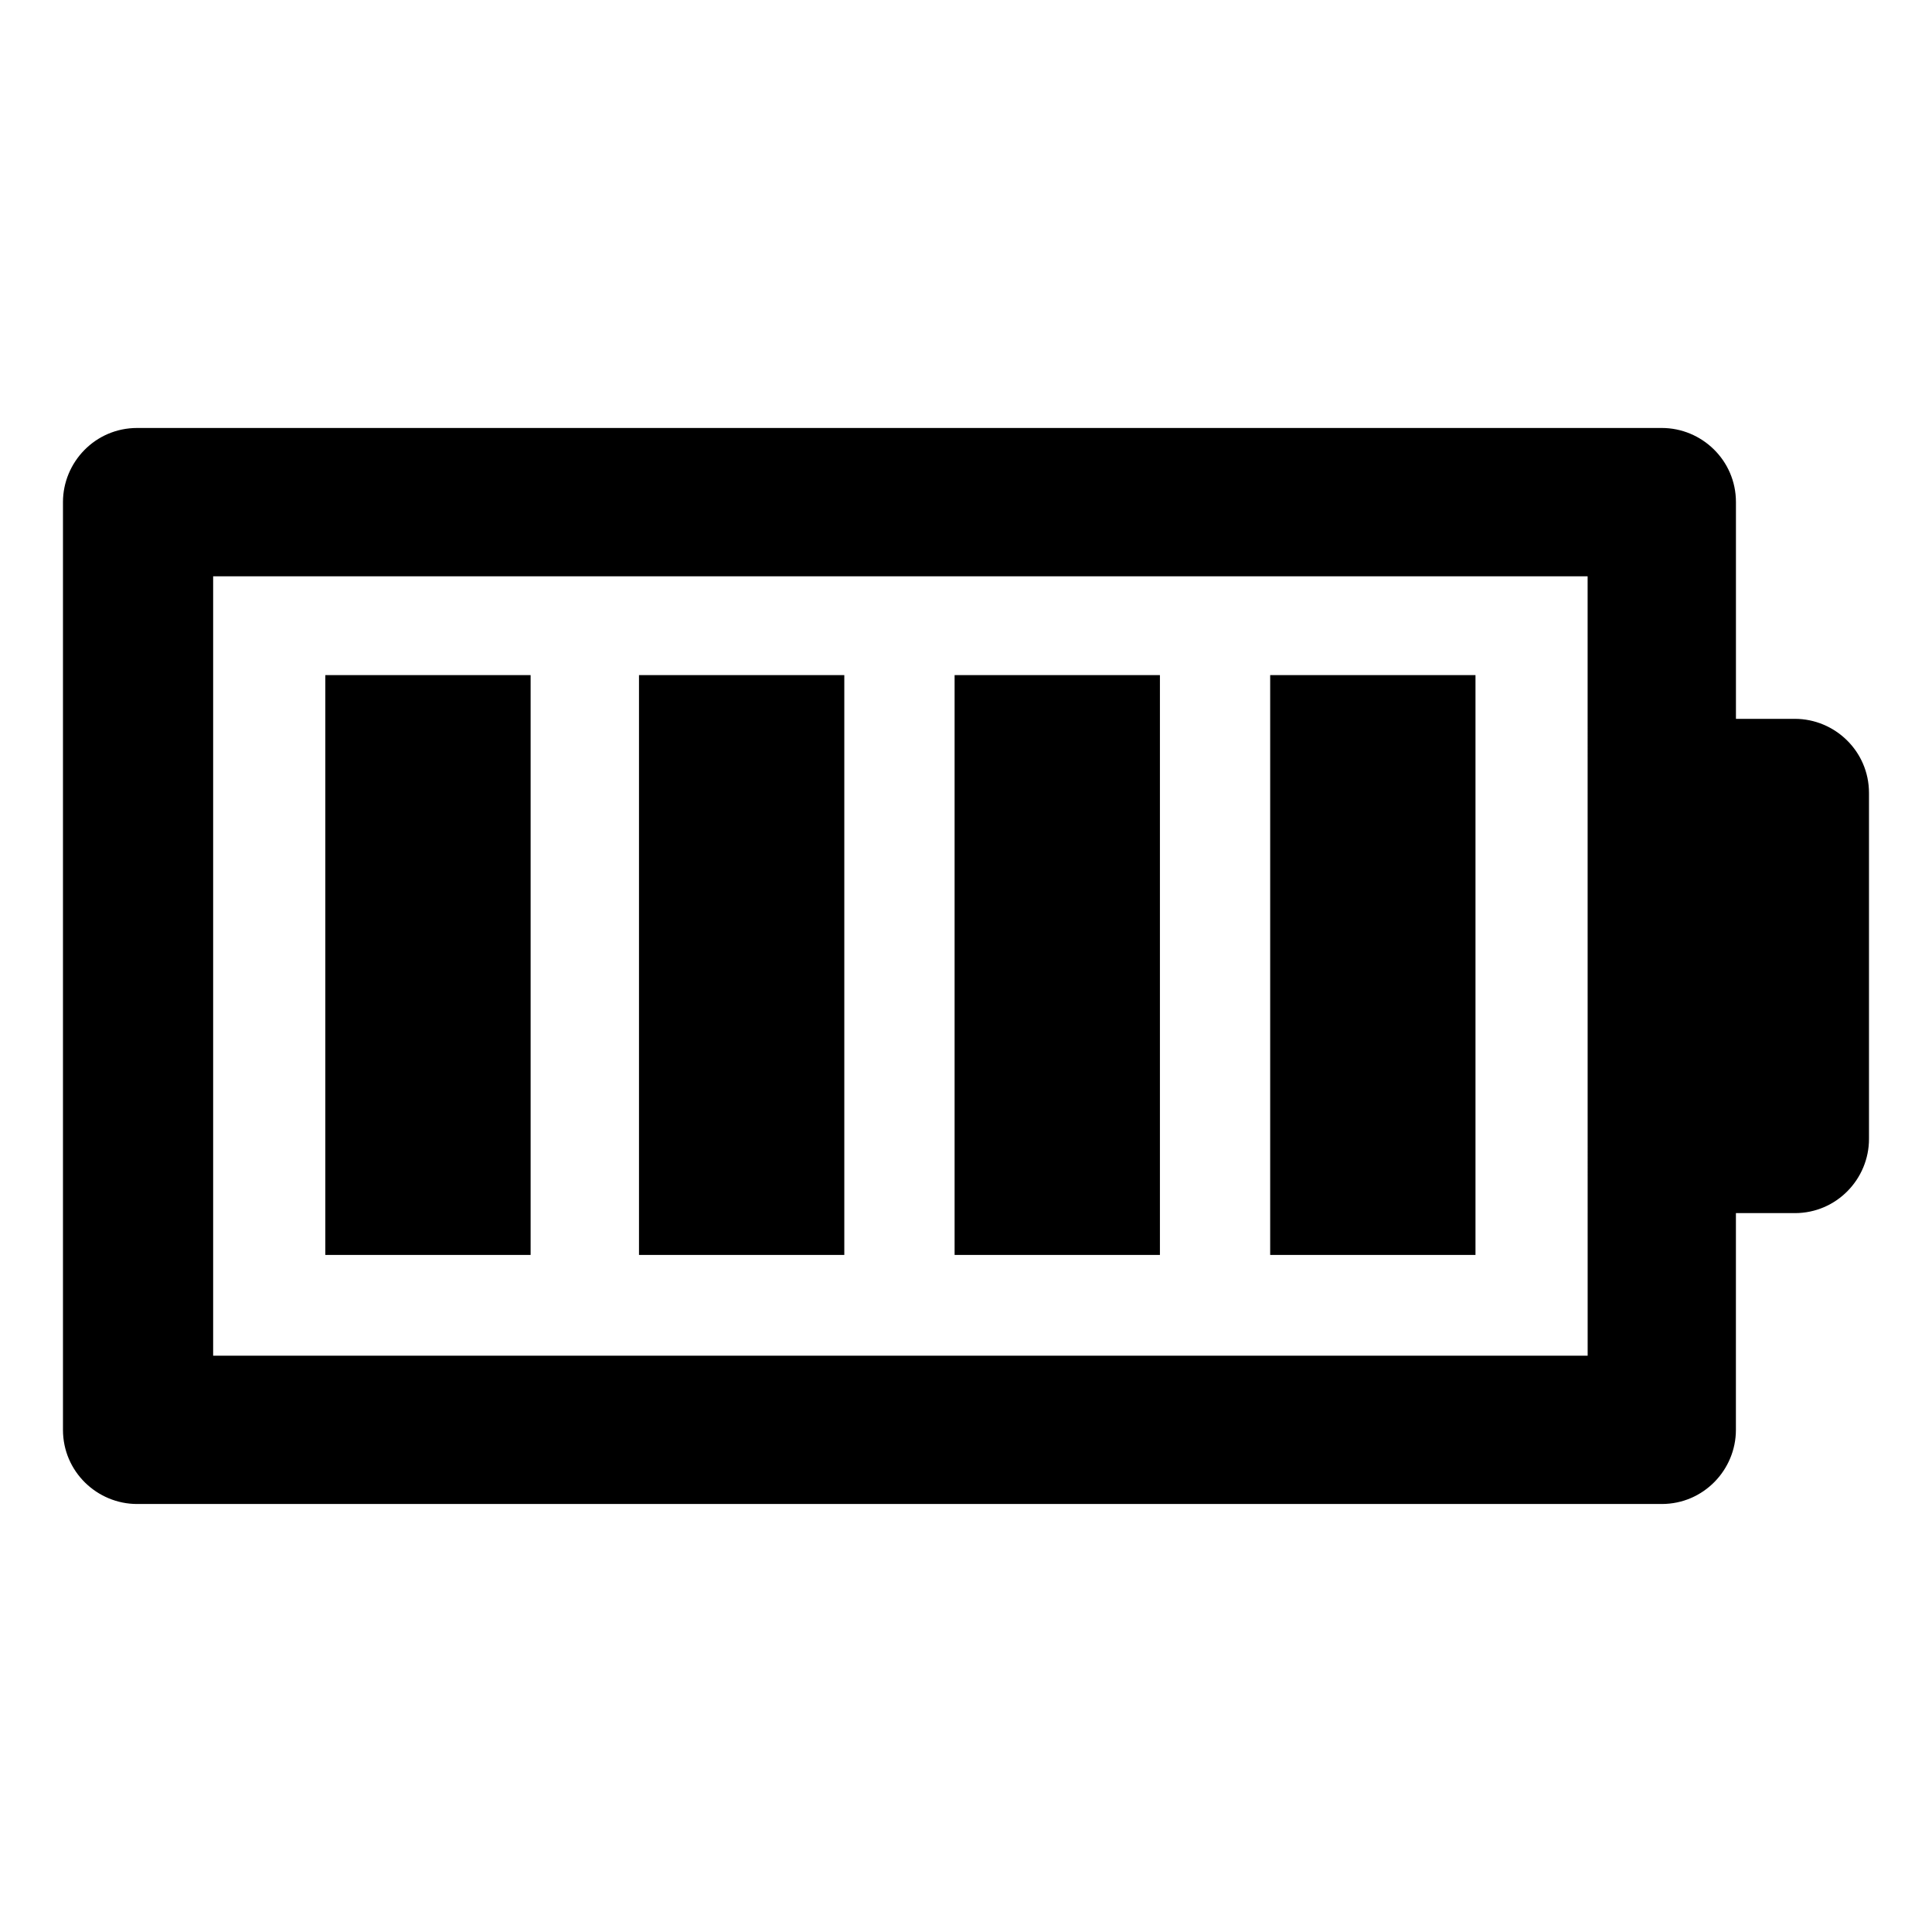
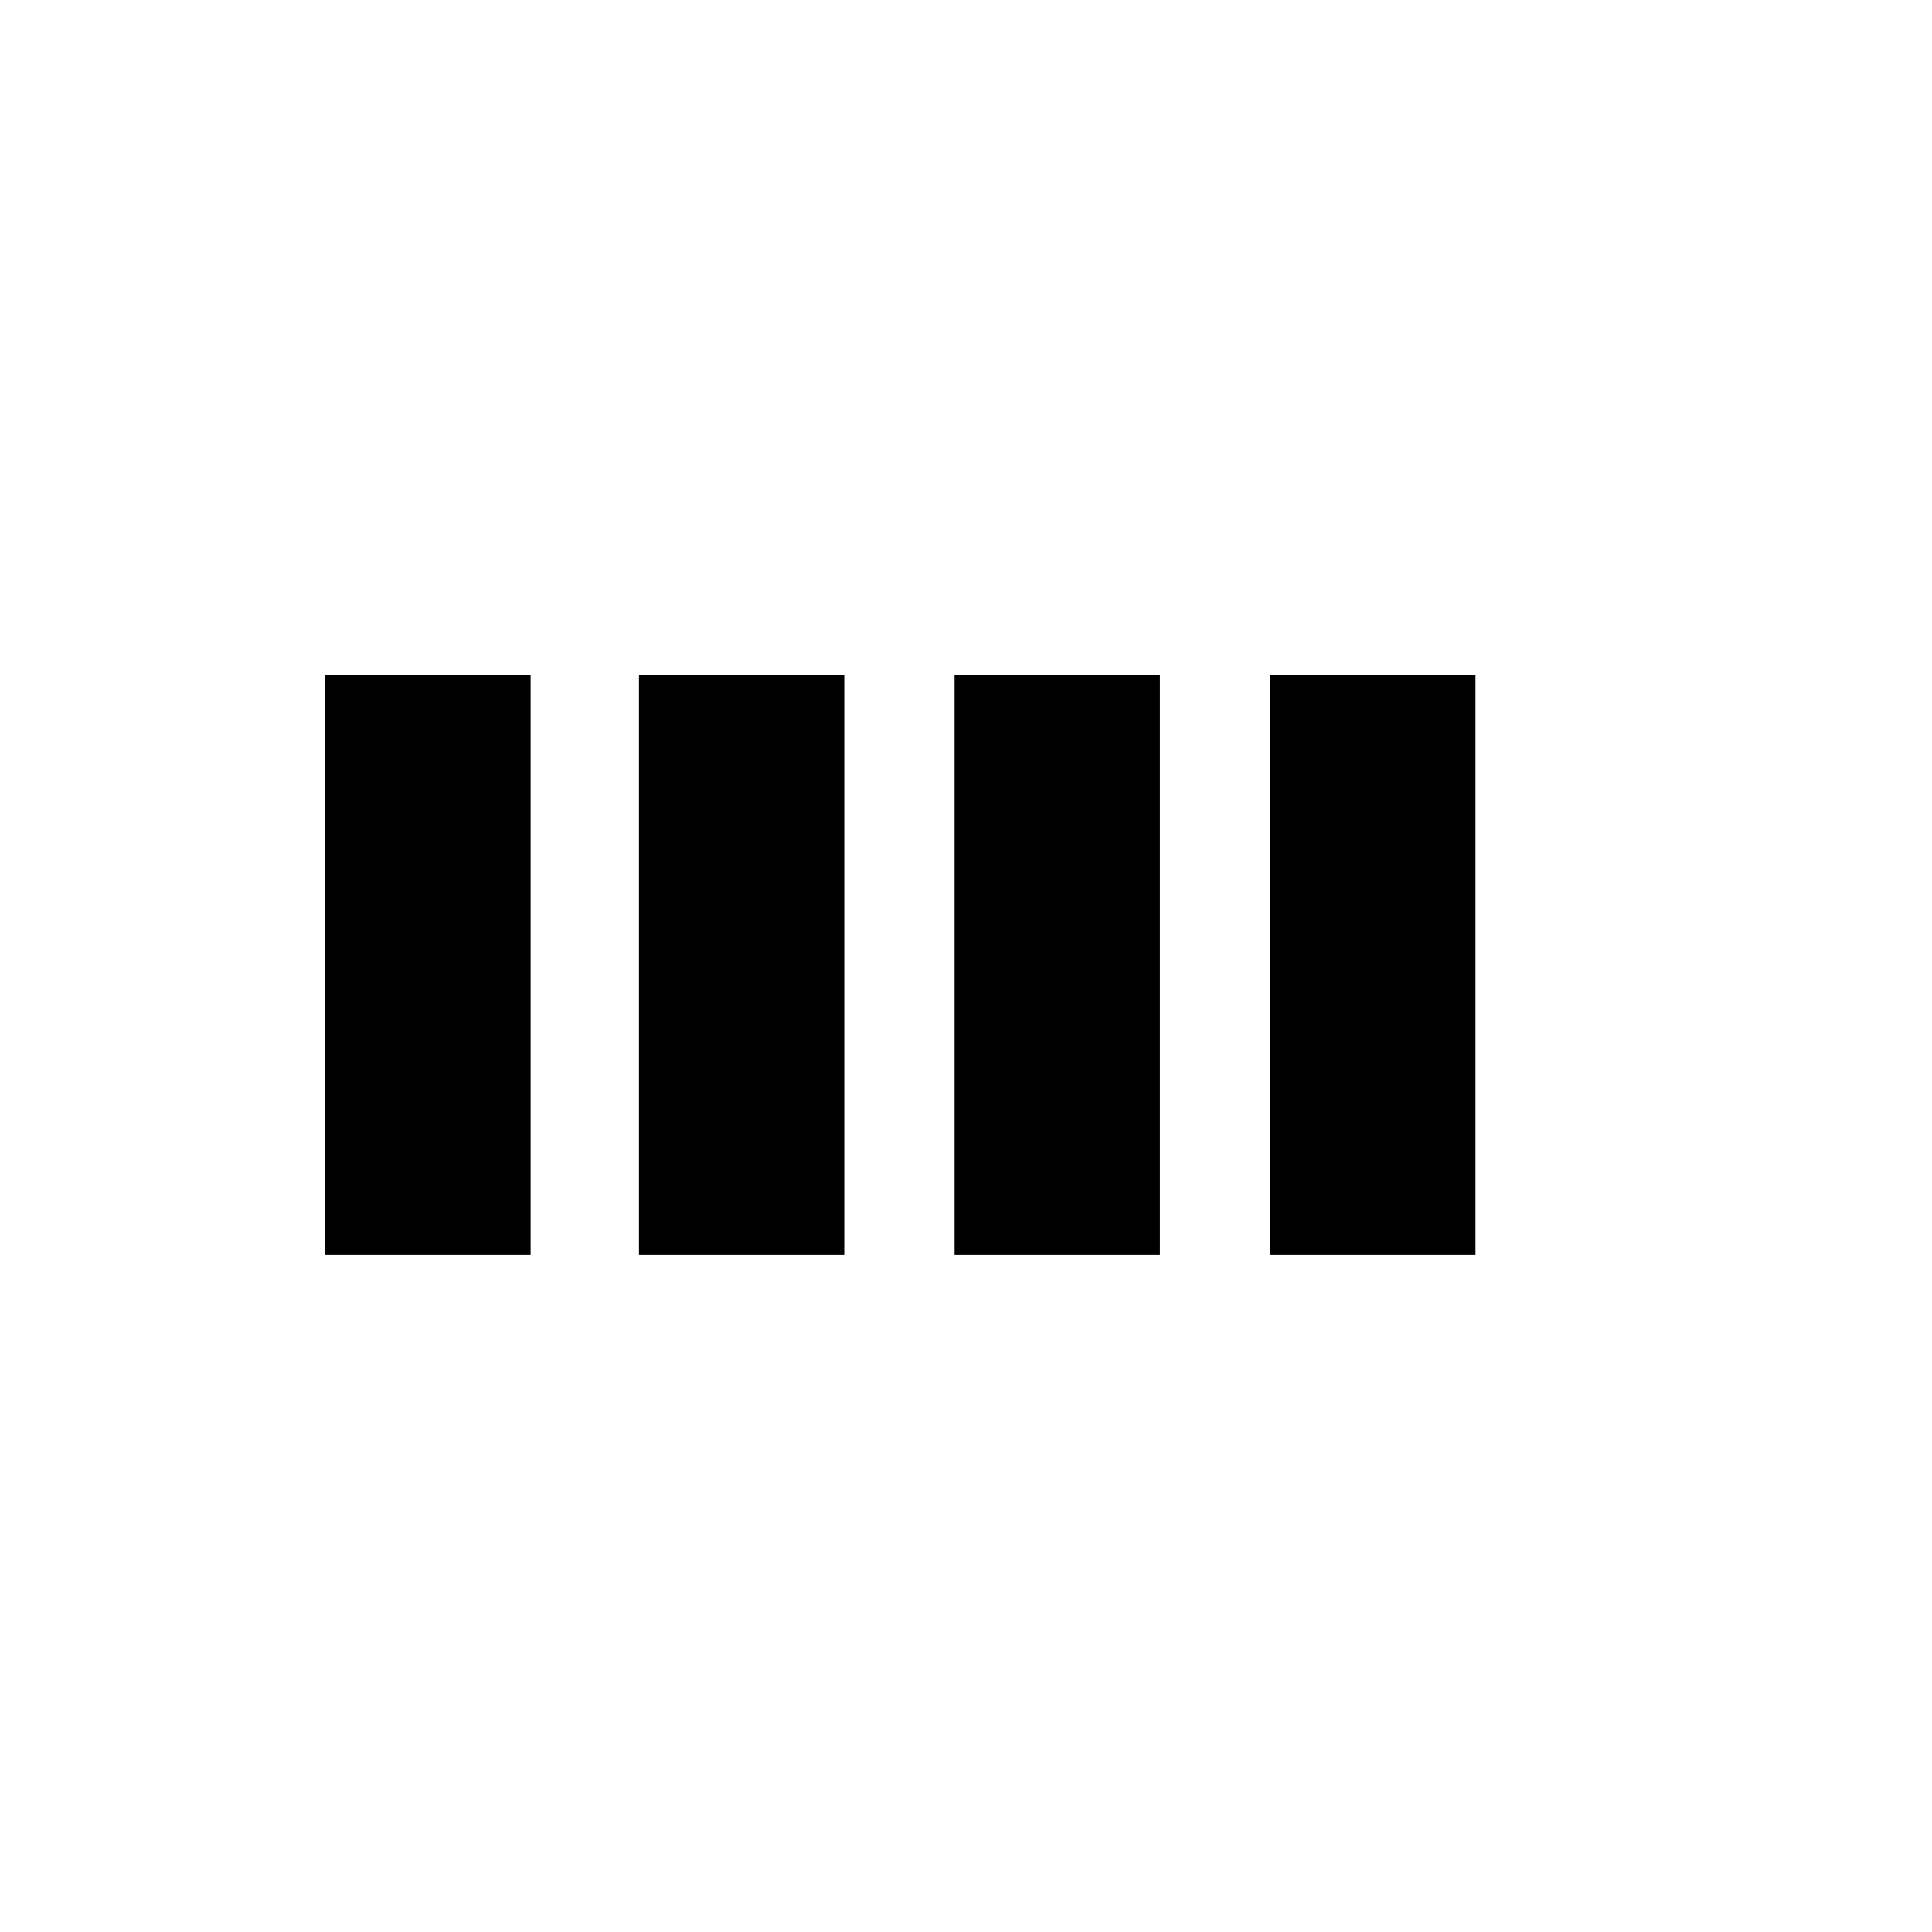
<svg xmlns="http://www.w3.org/2000/svg" fill="#000000" width="800px" height="800px" version="1.1" viewBox="144 144 512 512">
  <g>
-     <path d="m619.66 334.5h-15.617v-57.434c0-11.082-9.07-19.648-19.648-19.648h-404.06c-11.082 0-19.648 9.07-19.648 19.648v245.86c0 11.082 9.07 19.648 19.648 19.648h404.05c11.082 0 19.648-9.07 19.648-19.648l0.004-57.438h15.617c11.082 0 19.648-9.07 19.648-19.648v-91.691c0-11.086-9.07-19.648-19.648-19.648zm-54.914 168.78h-364.26v-206.56h364.25z" />
-     <path d="m396.98 322.91h54.41v153.66h-54.41z" />
+     <path d="m396.98 322.91h54.41v153.66h-54.41" />
    <path d="m313.34 322.91h54.41v153.66h-54.41z" />
    <path d="m230.21 322.91h54.41v153.66h-54.41z" />
    <path d="m480.61 322.91h54.41v153.66h-54.41z" />
  </g>
</svg>